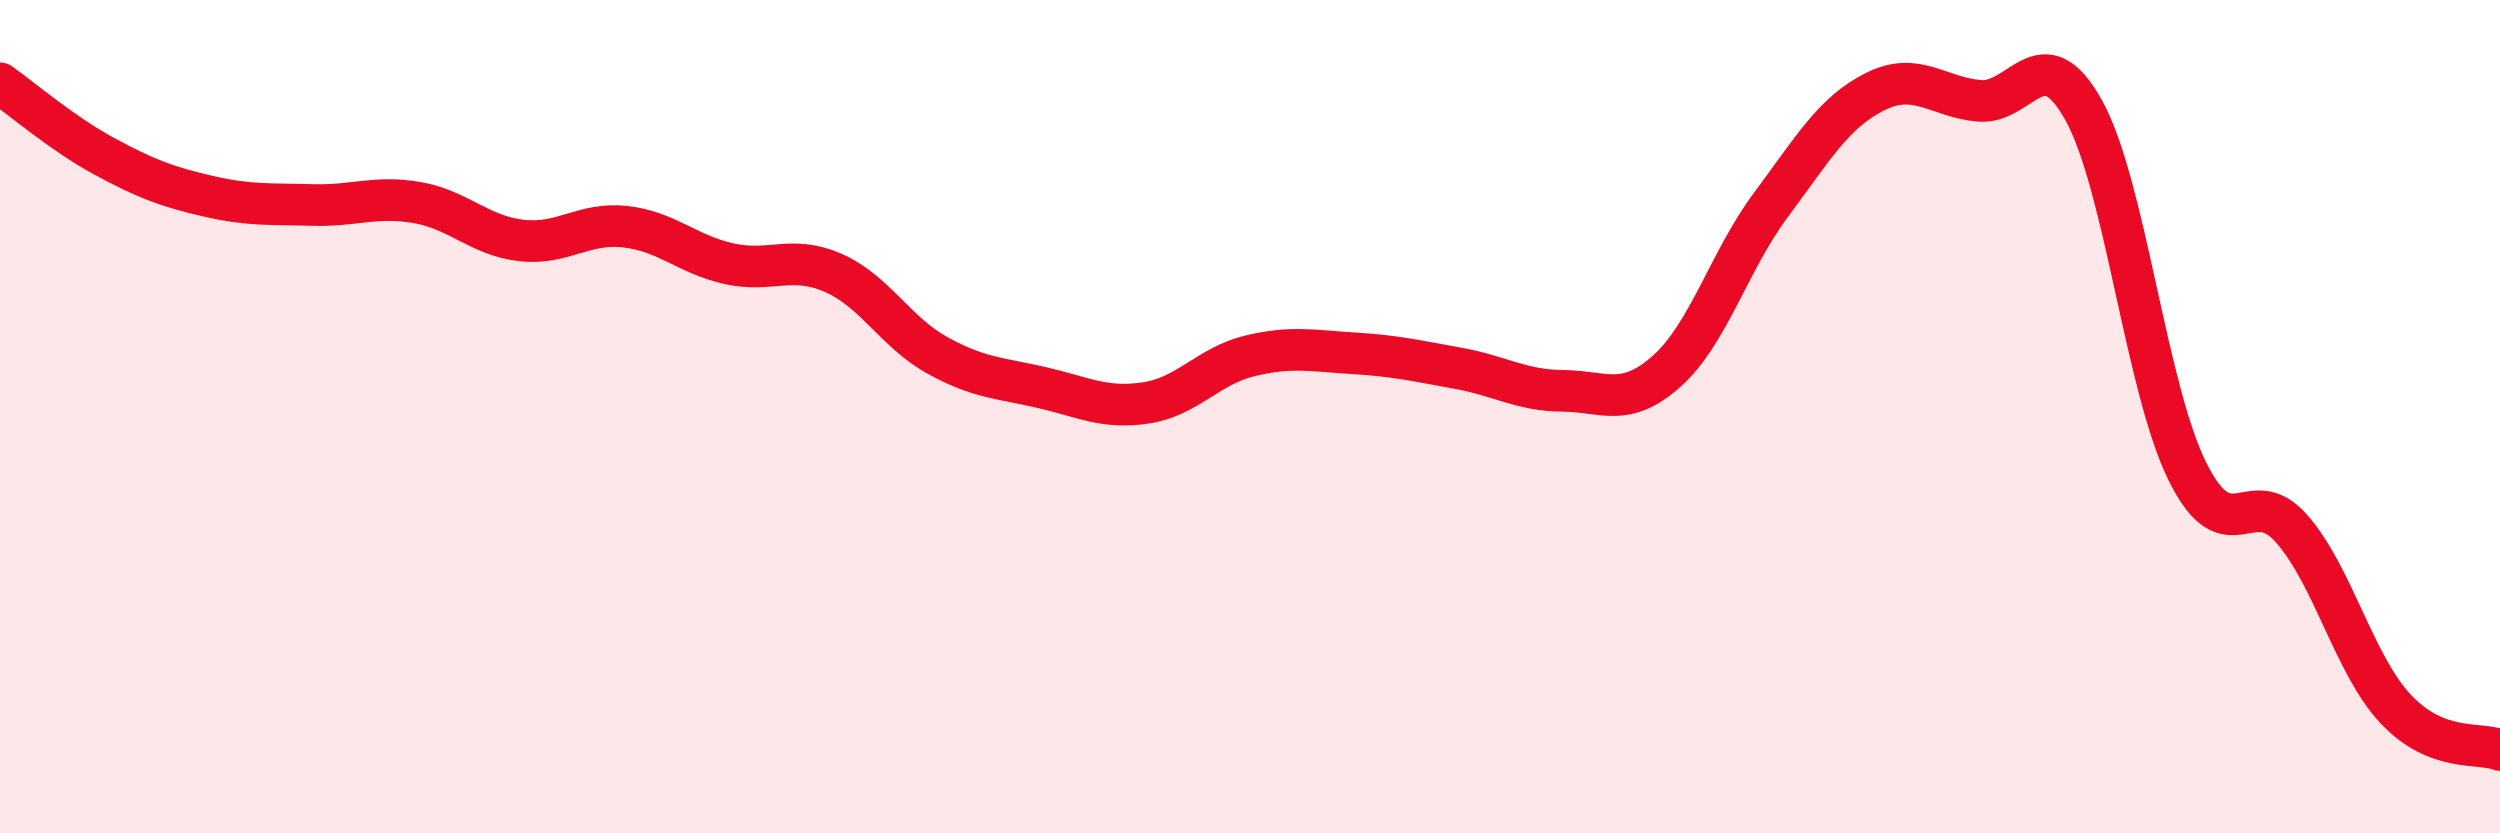
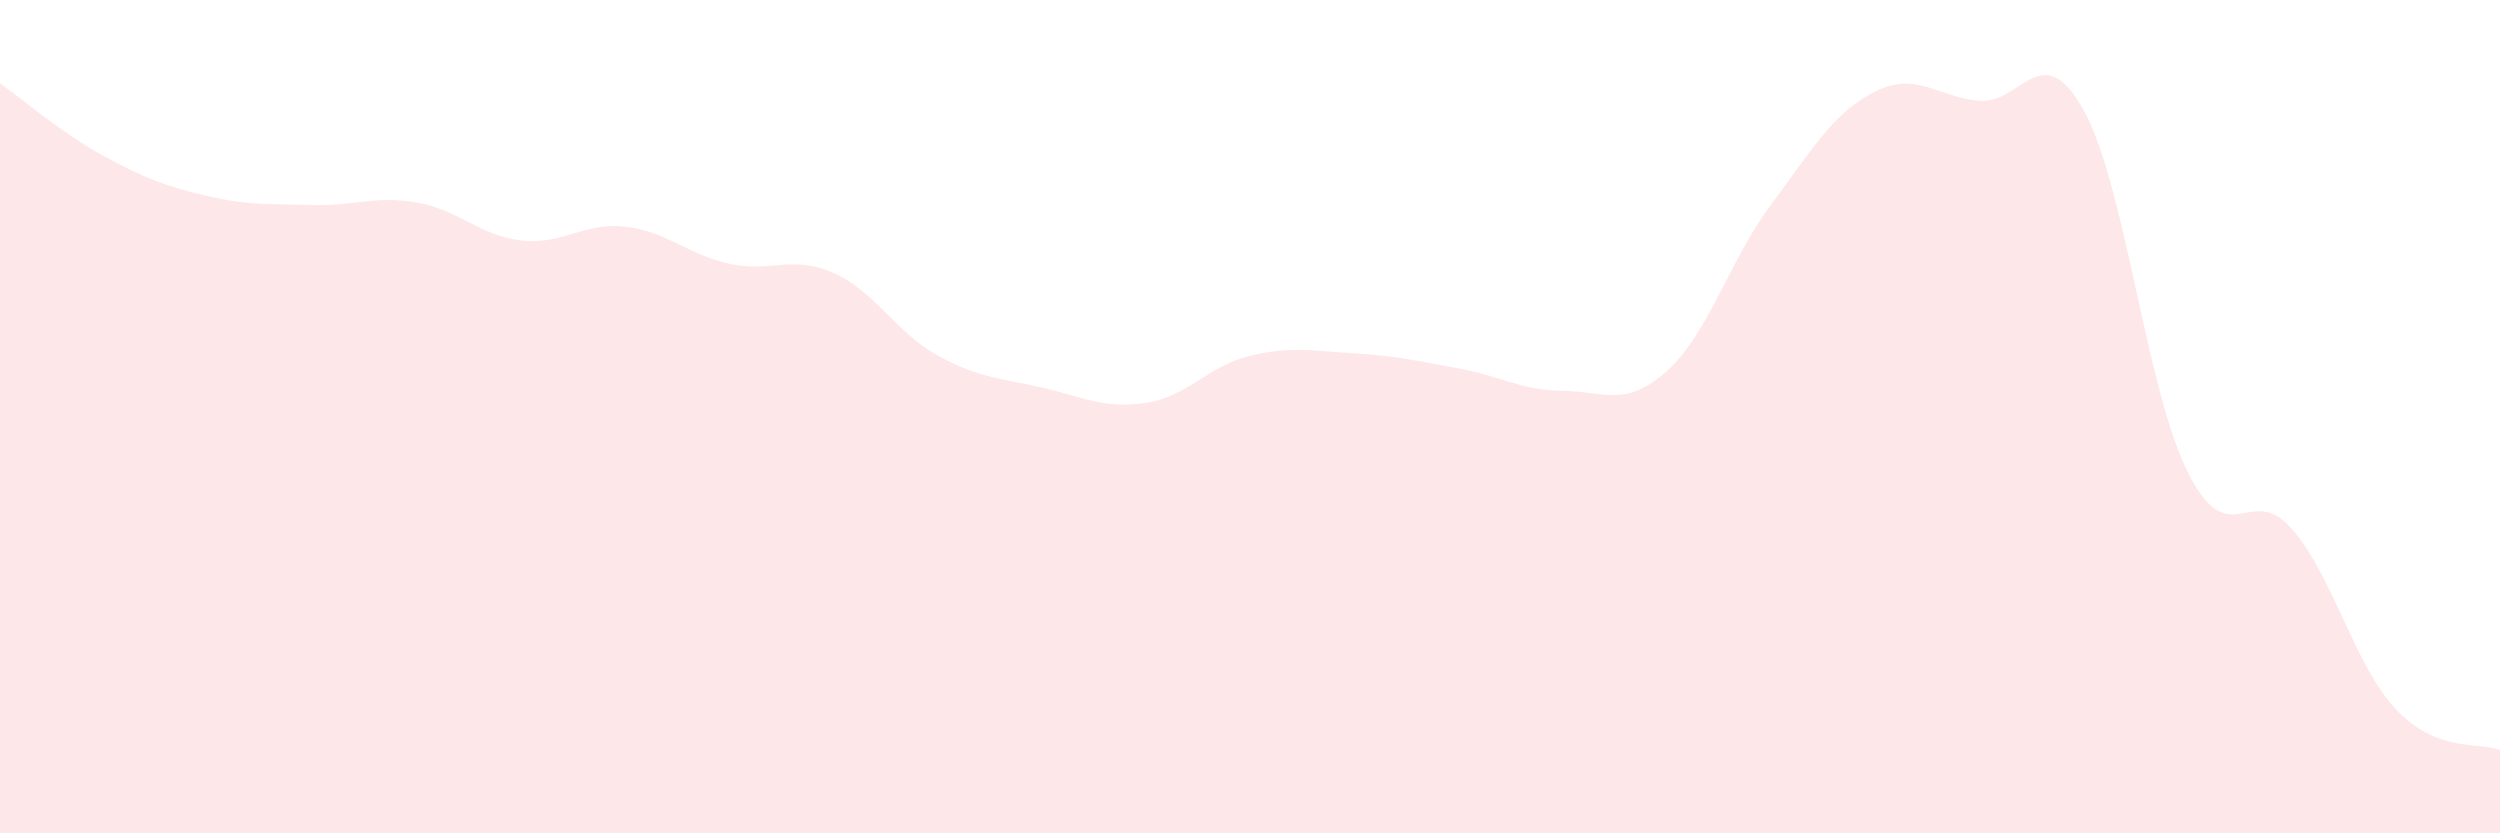
<svg xmlns="http://www.w3.org/2000/svg" width="60" height="20" viewBox="0 0 60 20">
  <path d="M 0,2 C 0.5,2.35 1.5,3.21 2.5,3.75 C 3.5,4.29 4,4.48 5,4.71 C 6,4.94 6.5,4.89 7.5,4.92 C 8.5,4.95 9,4.69 10,4.86 C 11,5.03 11.5,5.65 12.5,5.77 C 13.5,5.89 14,5.33 15,5.44 C 16,5.55 16.5,6.11 17.5,6.33 C 18.5,6.55 19,6.11 20,6.55 C 21,6.99 21.5,7.98 22.5,8.53 C 23.5,9.08 24,9.07 25,9.3 C 26,9.53 26.5,9.82 27.5,9.67 C 28.5,9.52 29,8.78 30,8.54 C 31,8.3 31.5,8.42 32.5,8.48 C 33.5,8.54 34,8.66 35,8.84 C 36,9.02 36.5,9.37 37.5,9.38 C 38.5,9.39 39,9.8 40,8.91 C 41,8.02 41.5,6.26 42.5,4.92 C 43.5,3.58 44,2.7 45,2.2 C 46,1.7 46.5,2.33 47.5,2.42 C 48.5,2.51 49,0.85 50,2.63 C 51,4.41 51.5,9.31 52.5,11.32 C 53.5,13.33 54,11.55 55,12.69 C 56,13.83 56.5,15.96 57.5,17.02 C 58.5,18.08 59.5,17.8 60,18L60 20L0 20Z" fill="#EB0A25" opacity="0.1" stroke-linecap="round" stroke-linejoin="round" />
-   <path d="M 0,2 C 0.5,2.35 1.5,3.21 2.5,3.75 C 3.5,4.29 4,4.48 5,4.71 C 6,4.94 6.5,4.89 7.5,4.92 C 8.5,4.95 9,4.69 10,4.86 C 11,5.03 11.5,5.65 12.5,5.77 C 13.5,5.89 14,5.33 15,5.44 C 16,5.55 16.5,6.11 17.5,6.33 C 18.5,6.55 19,6.11 20,6.55 C 21,6.99 21.5,7.98 22.5,8.53 C 23.5,9.08 24,9.07 25,9.3 C 26,9.53 26.5,9.82 27.5,9.67 C 28.5,9.52 29,8.78 30,8.54 C 31,8.3 31.5,8.42 32.5,8.48 C 33.5,8.54 34,8.66 35,8.84 C 36,9.02 36.5,9.37 37.5,9.38 C 38.5,9.39 39,9.8 40,8.91 C 41,8.02 41.5,6.26 42.5,4.92 C 43.5,3.58 44,2.7 45,2.2 C 46,1.7 46.5,2.33 47.5,2.42 C 48.5,2.51 49,0.85 50,2.63 C 51,4.41 51.5,9.31 52.5,11.32 C 53.5,13.33 54,11.55 55,12.69 C 56,13.83 56.5,15.96 57.5,17.02 C 58.5,18.08 59.5,17.8 60,18" stroke="#EB0A25" stroke-width="1" fill="none" stroke-linecap="round" stroke-linejoin="round" />
</svg>